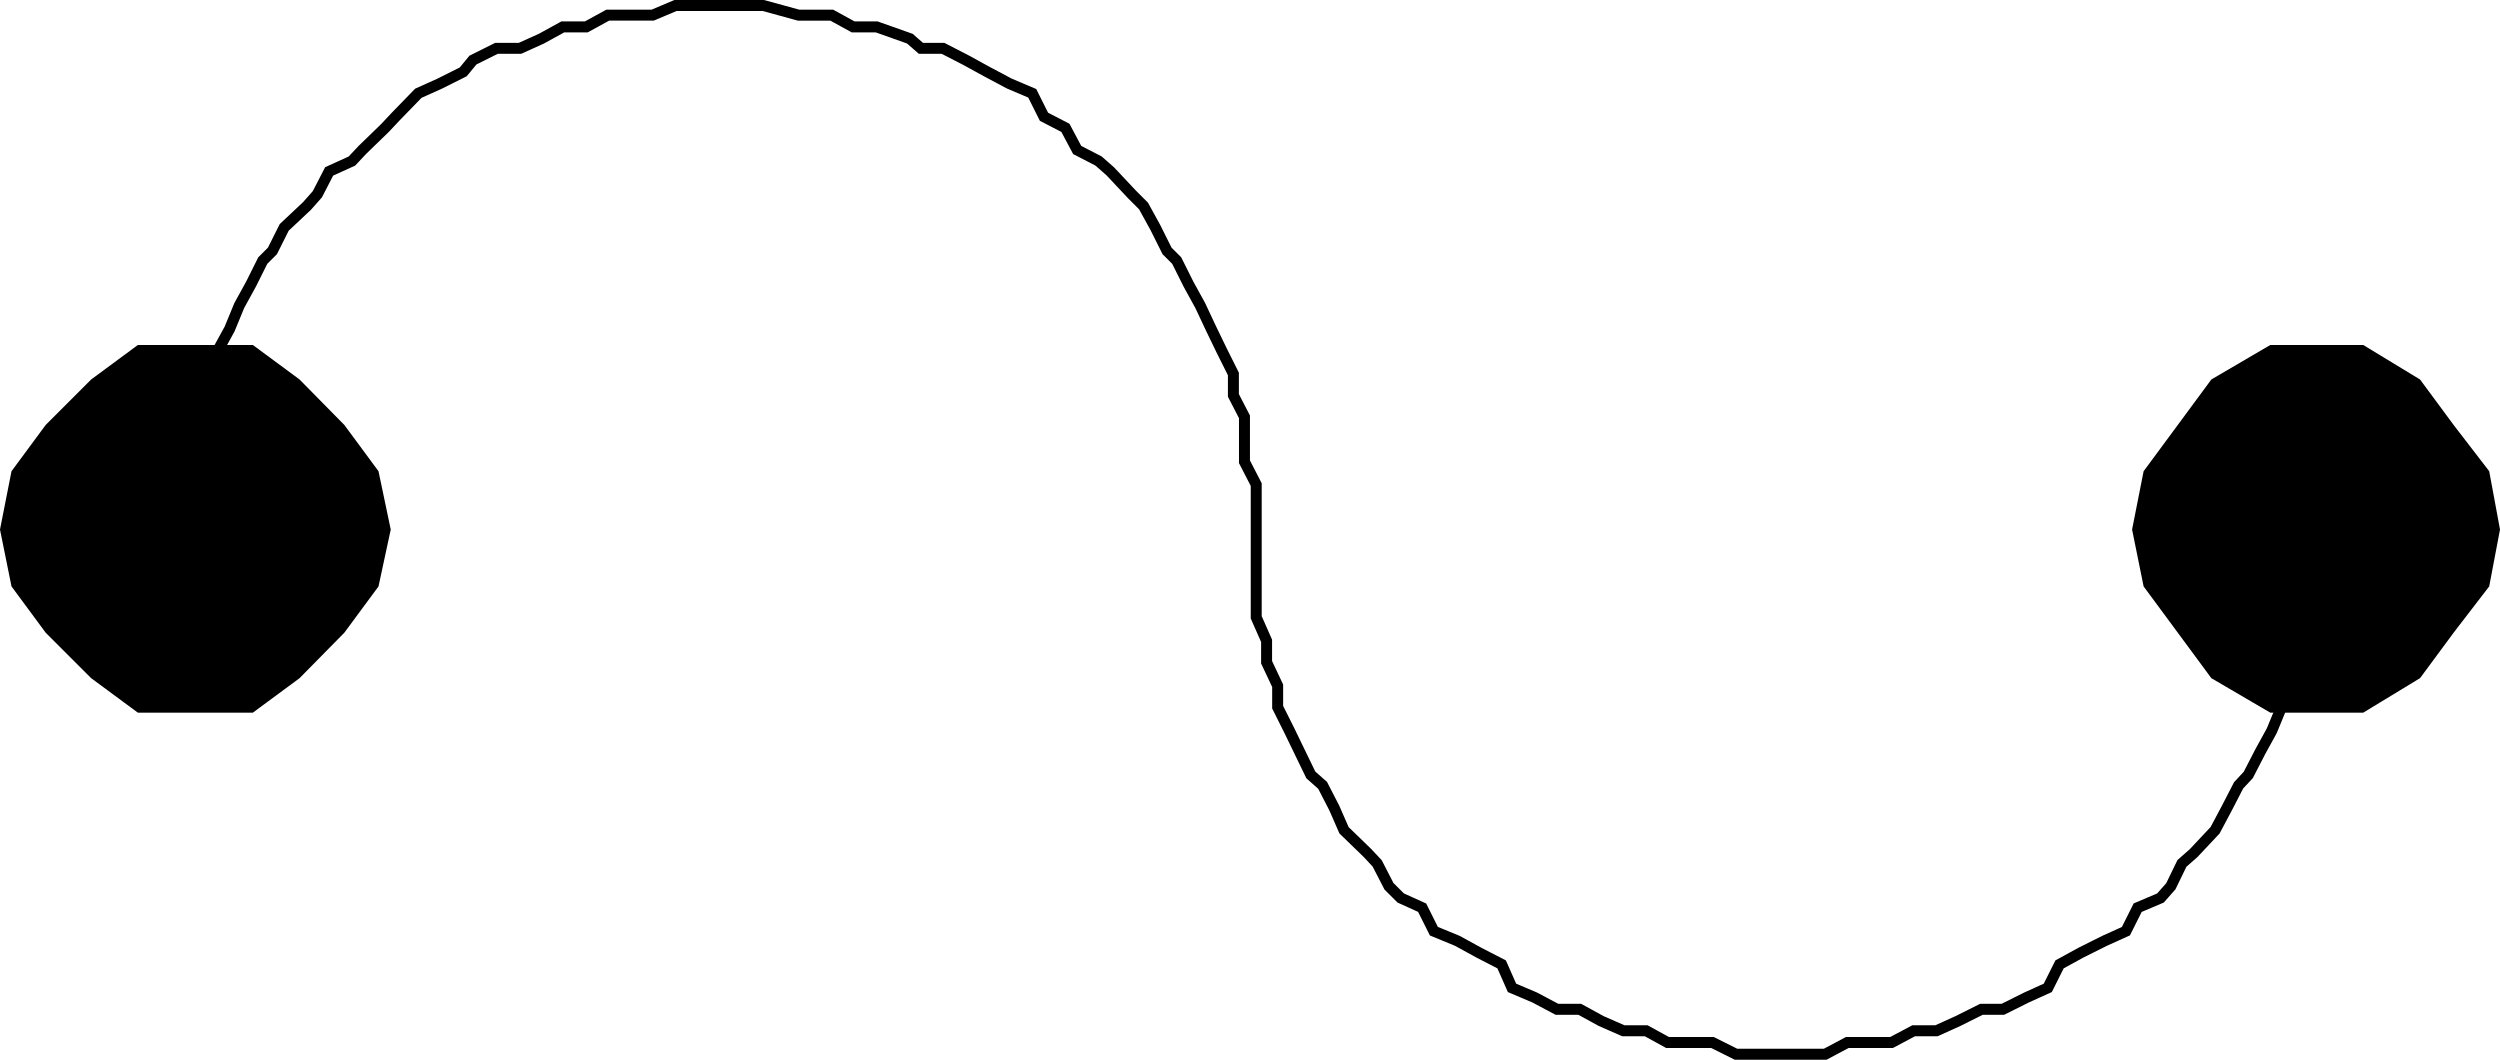
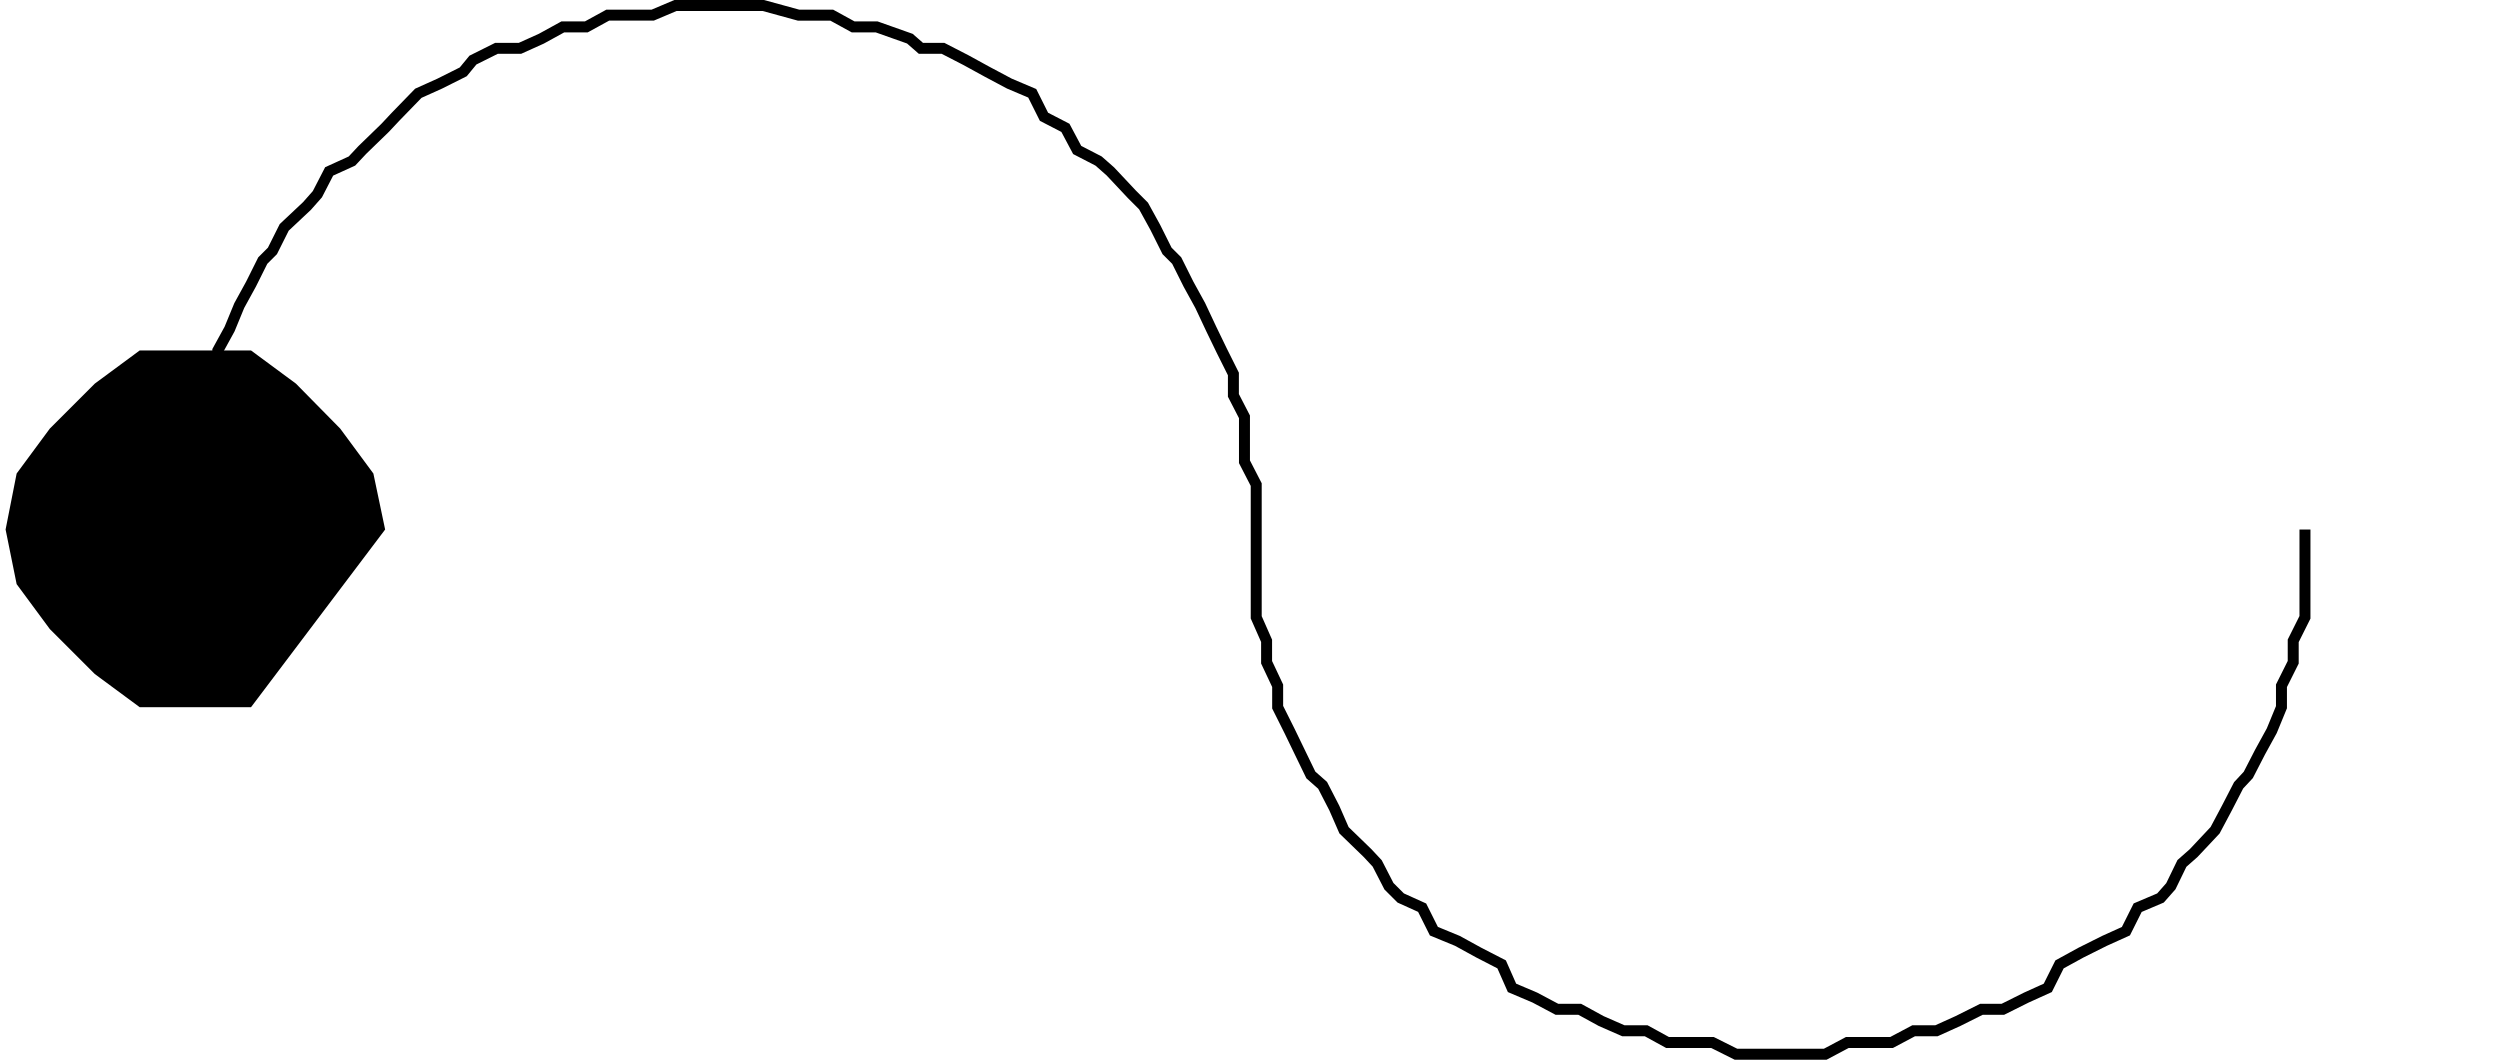
<svg xmlns="http://www.w3.org/2000/svg" width="361.617" height="153.286">
-   <path d="m360.81 76.594-1.5-8.101-5-6.5-4.802-6.5-7.898-4.801h-13l-8.203 4.8-4.797 6.5-4.8 6.5-1.602 8.102 1.601 7.899 4.801 6.5 4.797 6.5 8.203 4.8h13l7.898-4.8 4.801-6.5 5-6.5 1.5-7.899" />
-   <path fill="none" stroke="#000" stroke-miterlimit="10" stroke-width="1.587" d="m360.81 76.594-1.5-8.101-5-6.5-4.802-6.5-7.898-4.801h-13l-8.203 4.8-4.797 6.5-4.8 6.5-1.602 8.102 1.601 7.899 4.801 6.5 4.797 6.5 8.203 4.8h13l7.898-4.8 4.801-6.5 5-6.5zm0 0" />
-   <path d="m55.708 76.594-1.7-8.101-4.8-6.5-6.399-6.5-6.5-4.801H20.208l-6.5 4.8-6.5 6.5-4.801 6.5-1.598 8.102 1.598 7.899 4.8 6.5 6.5 6.5 6.5 4.8H36.31l6.5-4.8 6.399-6.5 4.8-6.5 1.7-7.899" />
-   <path fill="none" stroke="#000" stroke-miterlimit="10" stroke-width="1.587" d="m55.708 76.594-1.7-8.101-4.8-6.5-6.399-6.5-6.5-4.801H20.208l-6.5 4.8-6.5 6.5-4.801 6.5-1.598 8.102 1.598 7.899 4.8 6.5 6.5 6.5 6.5 4.8H36.31l6.5-4.8 6.399-6.5 4.8-6.5zm0 0" />
+   <path d="m55.708 76.594-1.7-8.101-4.8-6.5-6.399-6.5-6.5-4.801H20.208l-6.5 4.8-6.5 6.5-4.801 6.5-1.598 8.102 1.598 7.899 4.8 6.5 6.5 6.5 6.5 4.8H36.31" />
  <path fill="none" stroke="#000" stroke-miterlimit="10" stroke-width="1.587" d="M28.11 76.594V63.692l1.7-3.399v-3.101l1.698-3.098v-3.402l1.7-3.098 1.402-3.402 1.7-3.098 1.698-3.402 1.399-1.399 1.703-3.402 3.297-3.098 1.5-1.699 1.703-3.3 3.297-1.5 1.5-1.602 3.3-3.2 1.5-1.6 3.301-3.4 3.102-1.398 3.398-1.703 1.399-1.7 3.402-1.698h3.399l3.101-1.399 3.098-1.703h3.402l3.098-1.7h6.5l3.3-1.398h12.7l5.101 1.399h4.801l3.098 1.7h3.402l4.801 1.702 1.598 1.399h3.199l3.3 1.699 3.102 1.7 3.2 1.702 3.3 1.399 1.7 3.398 3.101 1.602 1.7 3.199 3.097 1.601 1.703 1.5 3.098 3.301 1.699 1.7 1.703 3.097 1.7 3.402 1.398 1.399 1.699 3.402 1.703 3.098 1.598 3.402 1.5 3.098 1.699 3.402v3.098l1.601 3.101v6.5l1.7 3.301v6.5m0 0v12.7l1.5 3.398v3.101l1.601 3.399v3.101l1.7 3.399 1.5 3.101 1.601 3.301 1.7 1.5 1.698 3.297 1.399 3.203 3.402 3.297 1.399 1.5 1.699 3.3 1.703 1.7 3.098 1.402 1.699 3.399 3.402 1.402 3.098 1.7 3.3 1.699 1.5 3.398 3.301 1.402 3.2 1.7h3.3l3.102 1.699 3.2 1.402h3.3l3.098 1.7h6.5l3.402 1.699h12.898l3.2-1.7h6.402l3.2-1.699h3.3l3.098-1.402 3.402-1.7h3.098l3.402-1.698 3.098-1.403 1.699-3.398 3.101-1.7 3.399-1.699 3.101-1.402 1.7-3.399 3.3-1.402 1.5-1.7 1.602-3.3 1.7-1.5 3.097-3.297 1.703-3.203 1.7-3.297 1.398-1.5 1.699-3.3 1.703-3.102 1.398-3.399v-3.101l1.7-3.399v-3.101l1.699-3.399V76.594" />
</svg>